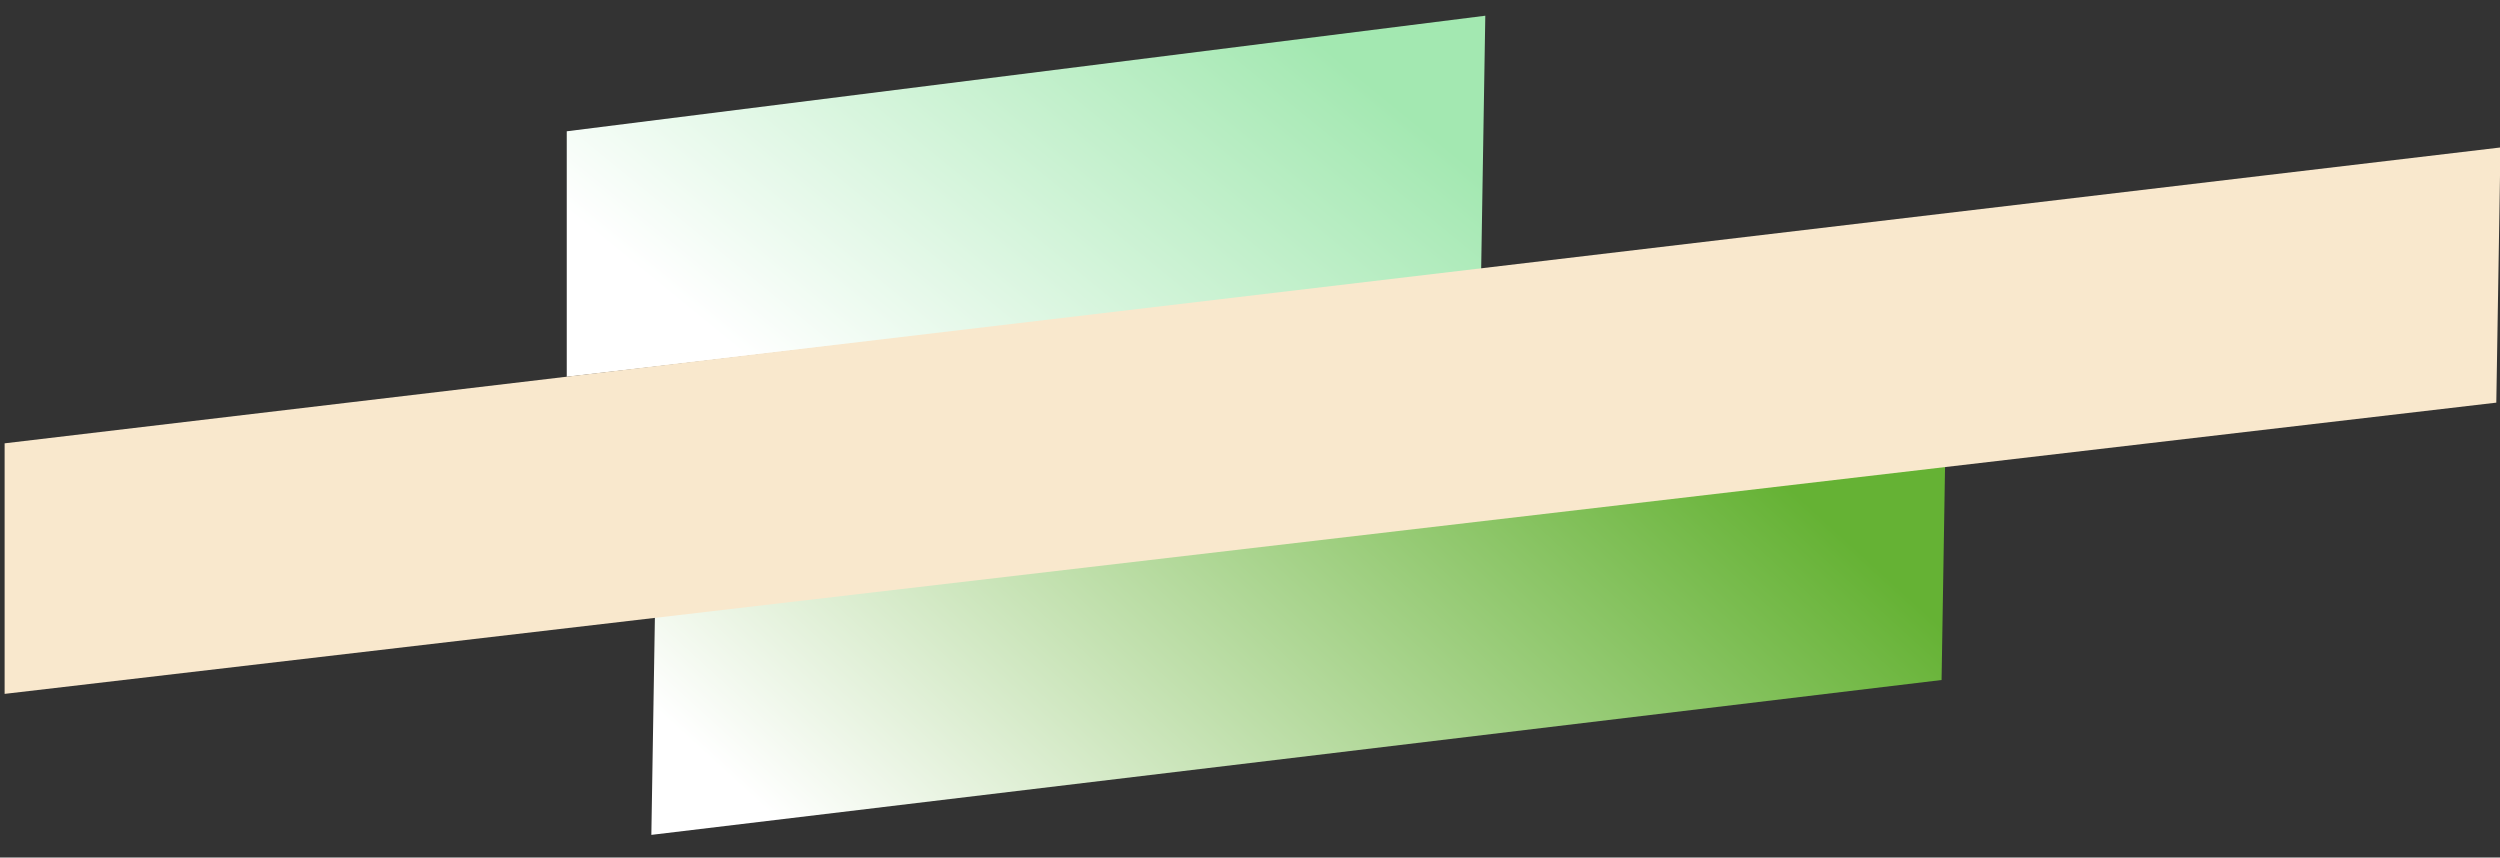
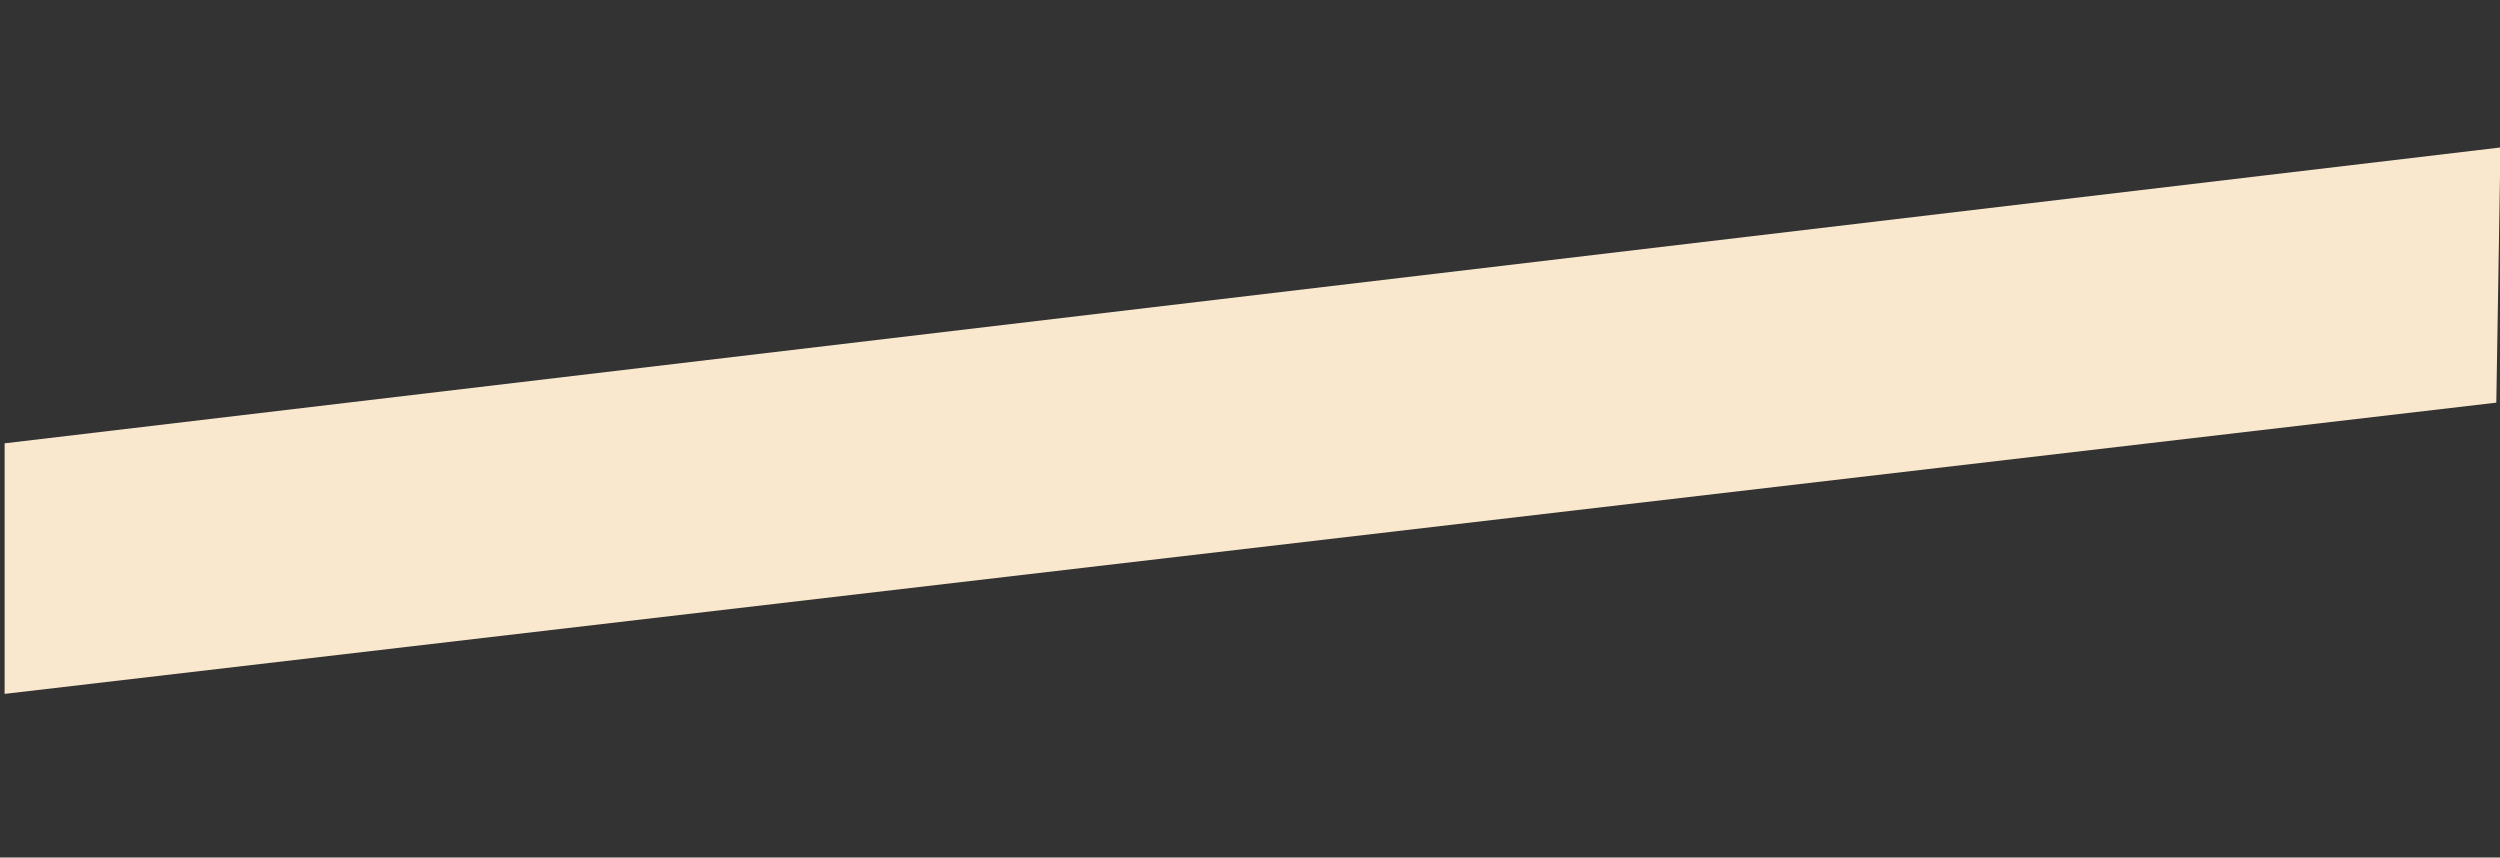
<svg xmlns="http://www.w3.org/2000/svg" version="1.1" id="katman_1" x="0px" y="0px" viewBox="0 0 540.8 185.5" style="enable-background:new 0 0 540.8 185.5;" xml:space="preserve">
  <rect x="0" y="0" width="540.8" height="185.5" fill="#333333" stroke="none" />
  <style type="text/css">
	.st0{fill:url(#SVGID_1_);}
	.st1{fill:url(#SVGID_00000019665939673194168800000000945315507122746811_);}
	.st2{fill:#F9E8CD;}
</style>
  <linearGradient id="SVGID_1_" gradientUnits="userSpaceOnUse" x1="-127.567" y1="490.422" x2="-128.524" y2="490.056" gradientTransform="matrix(278.417 4.733 1.588 -93.437 35144.527 46549.66)">
    <stop offset="0" style="stop-color:#65B234" />
    <stop offset="1" style="stop-color:#FFFFFF" />
  </linearGradient>
-   <path class="st0" d="M141.8,125.4l279.1-33.5l-0.9,55.2l-279.1,33.5L141.8,125.4z" />
  <linearGradient id="SVGID_00000075142781279170131790000015906064364884635319_" gradientUnits="userSpaceOnUse" x1="-127.39" y1="489.984" x2="-128.236" y2="489.541" gradientTransform="matrix(198.195 3.369 1.385 -81.439 24877.309 40359.504)">
    <stop offset="0" style="stop-color:#A3E8B1" />
    <stop offset="1" style="stop-color:#FFFFFF" />
  </linearGradient>
-   <path style="fill:url(#SVGID_00000075142781279170131790000015906064364884635319_);" d="M122.6,28.4L321.3,3.4l-0.9,55.2  L122.6,81.5L122.6,28.4z" />
  <path class="st2" d="M1,95.9l539.9-64l-0.9,55.2L1,150.1L1,95.9z" />
</svg>